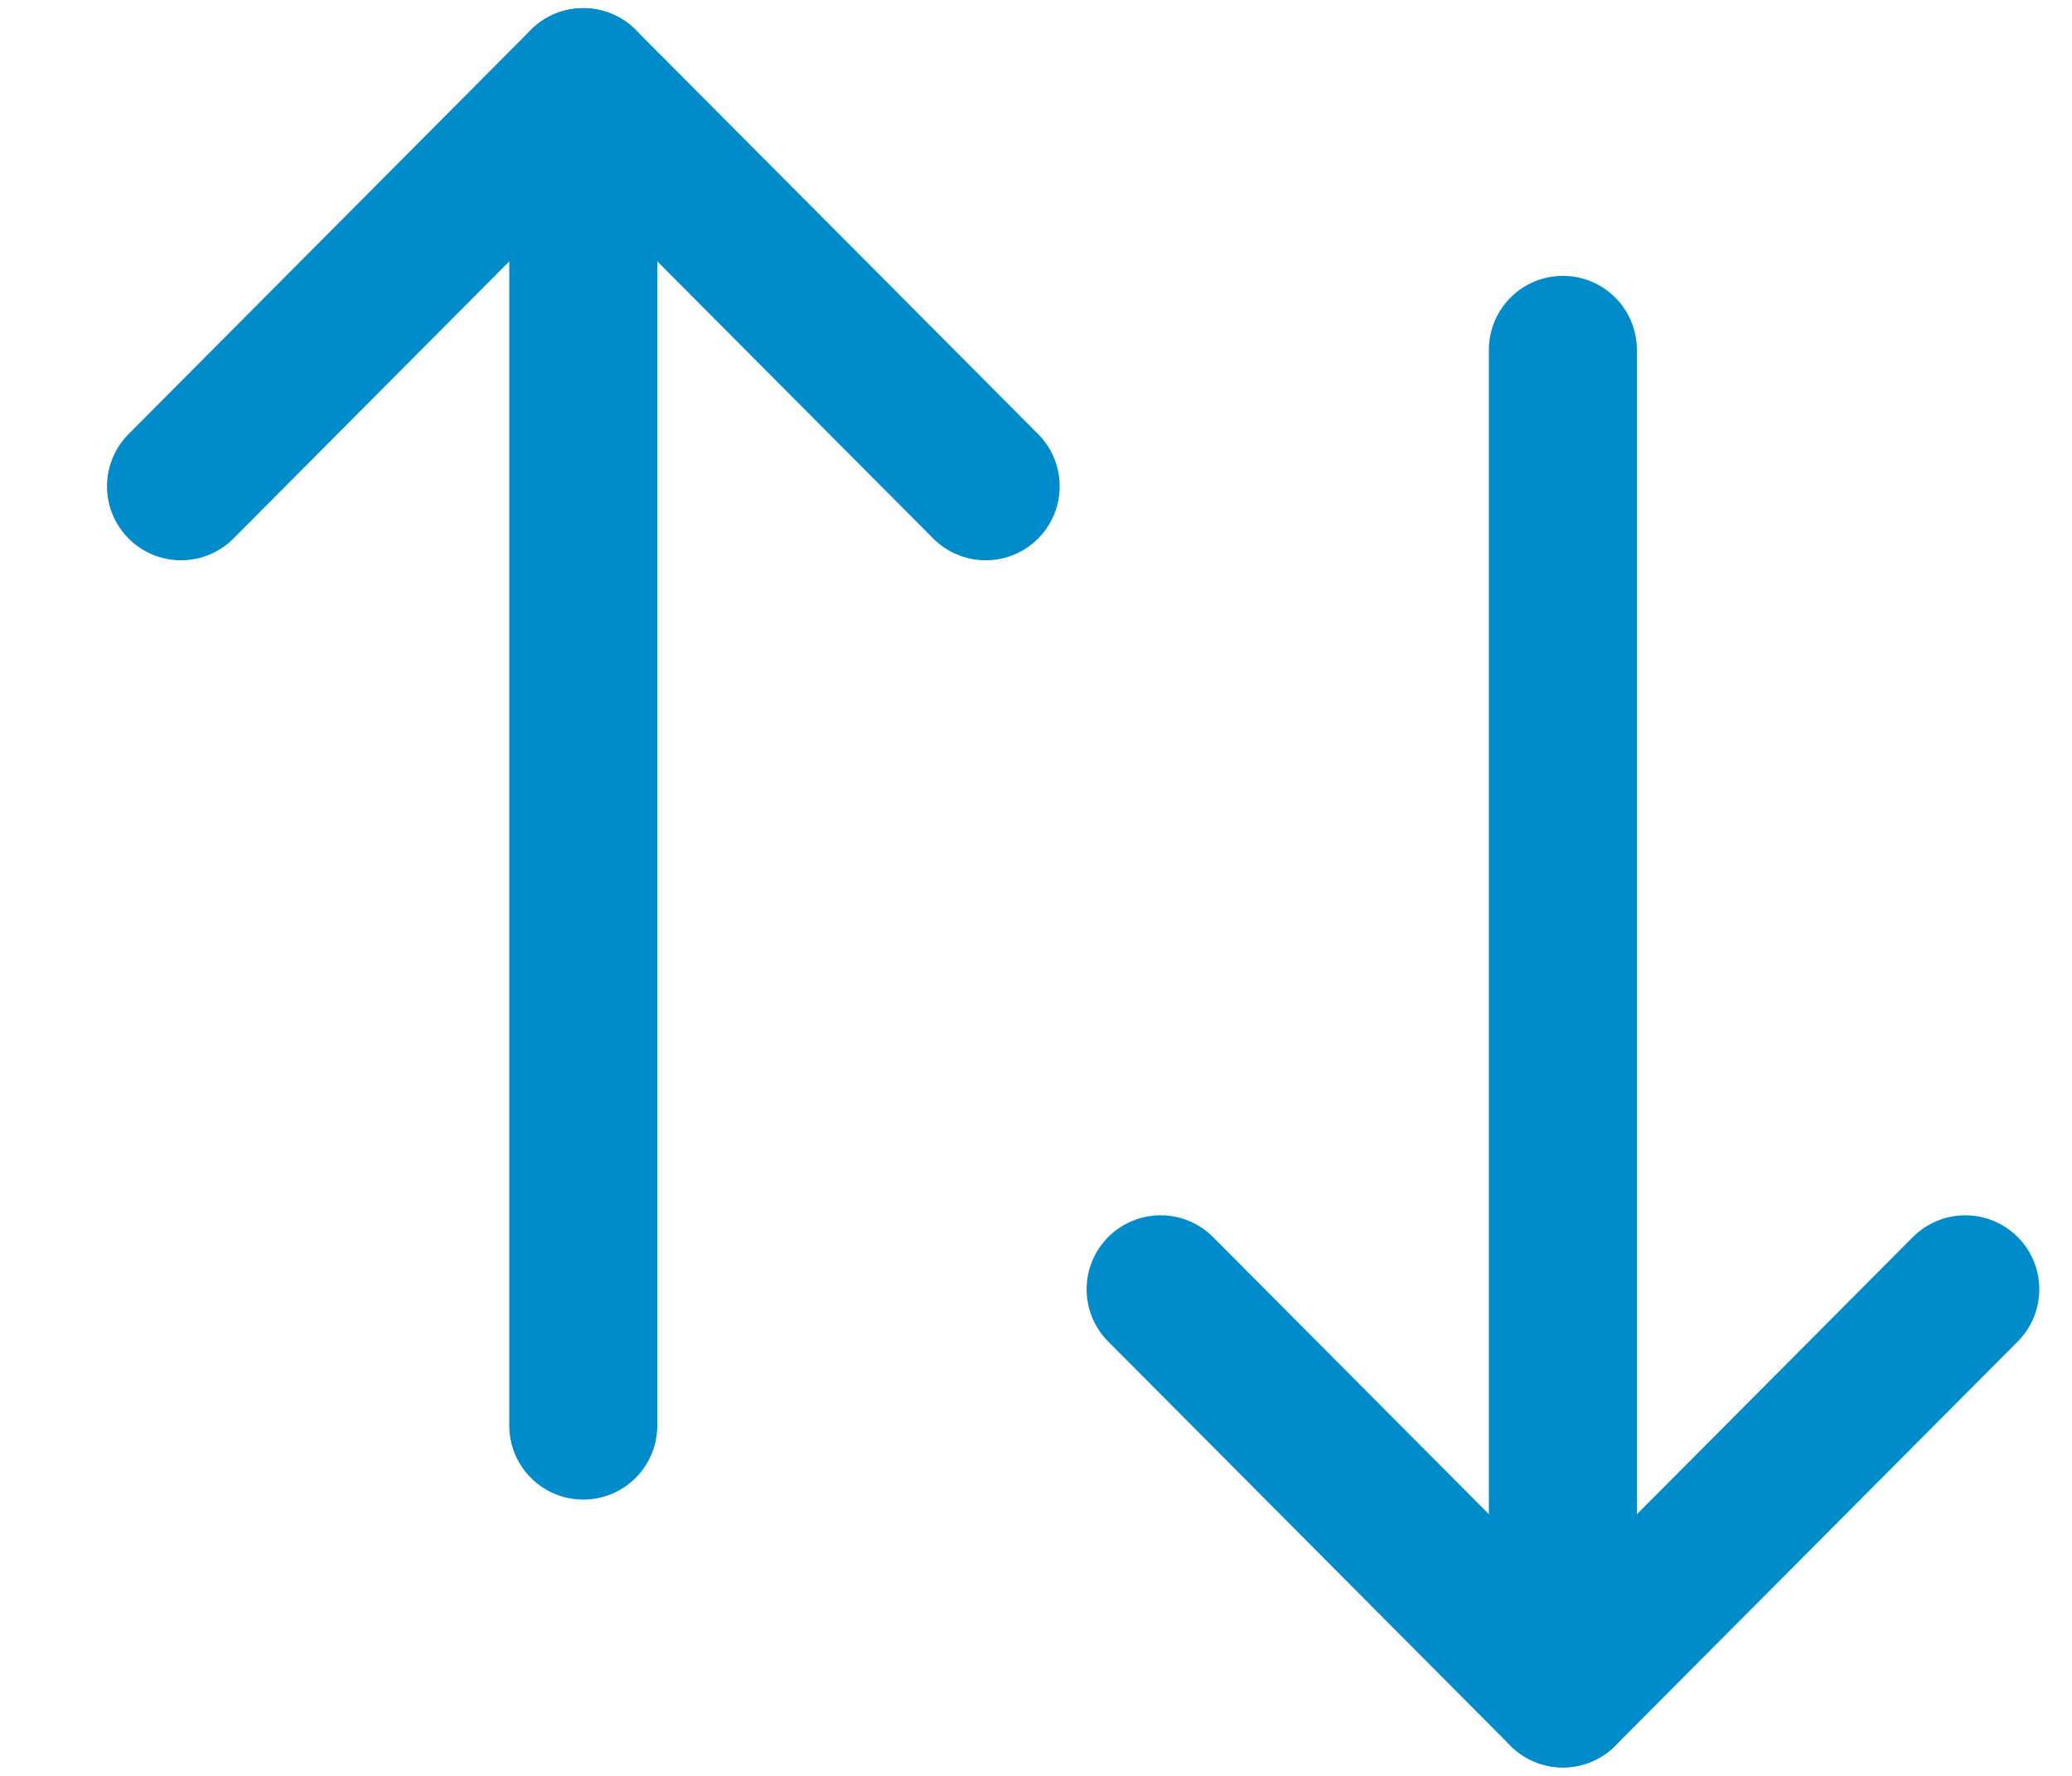
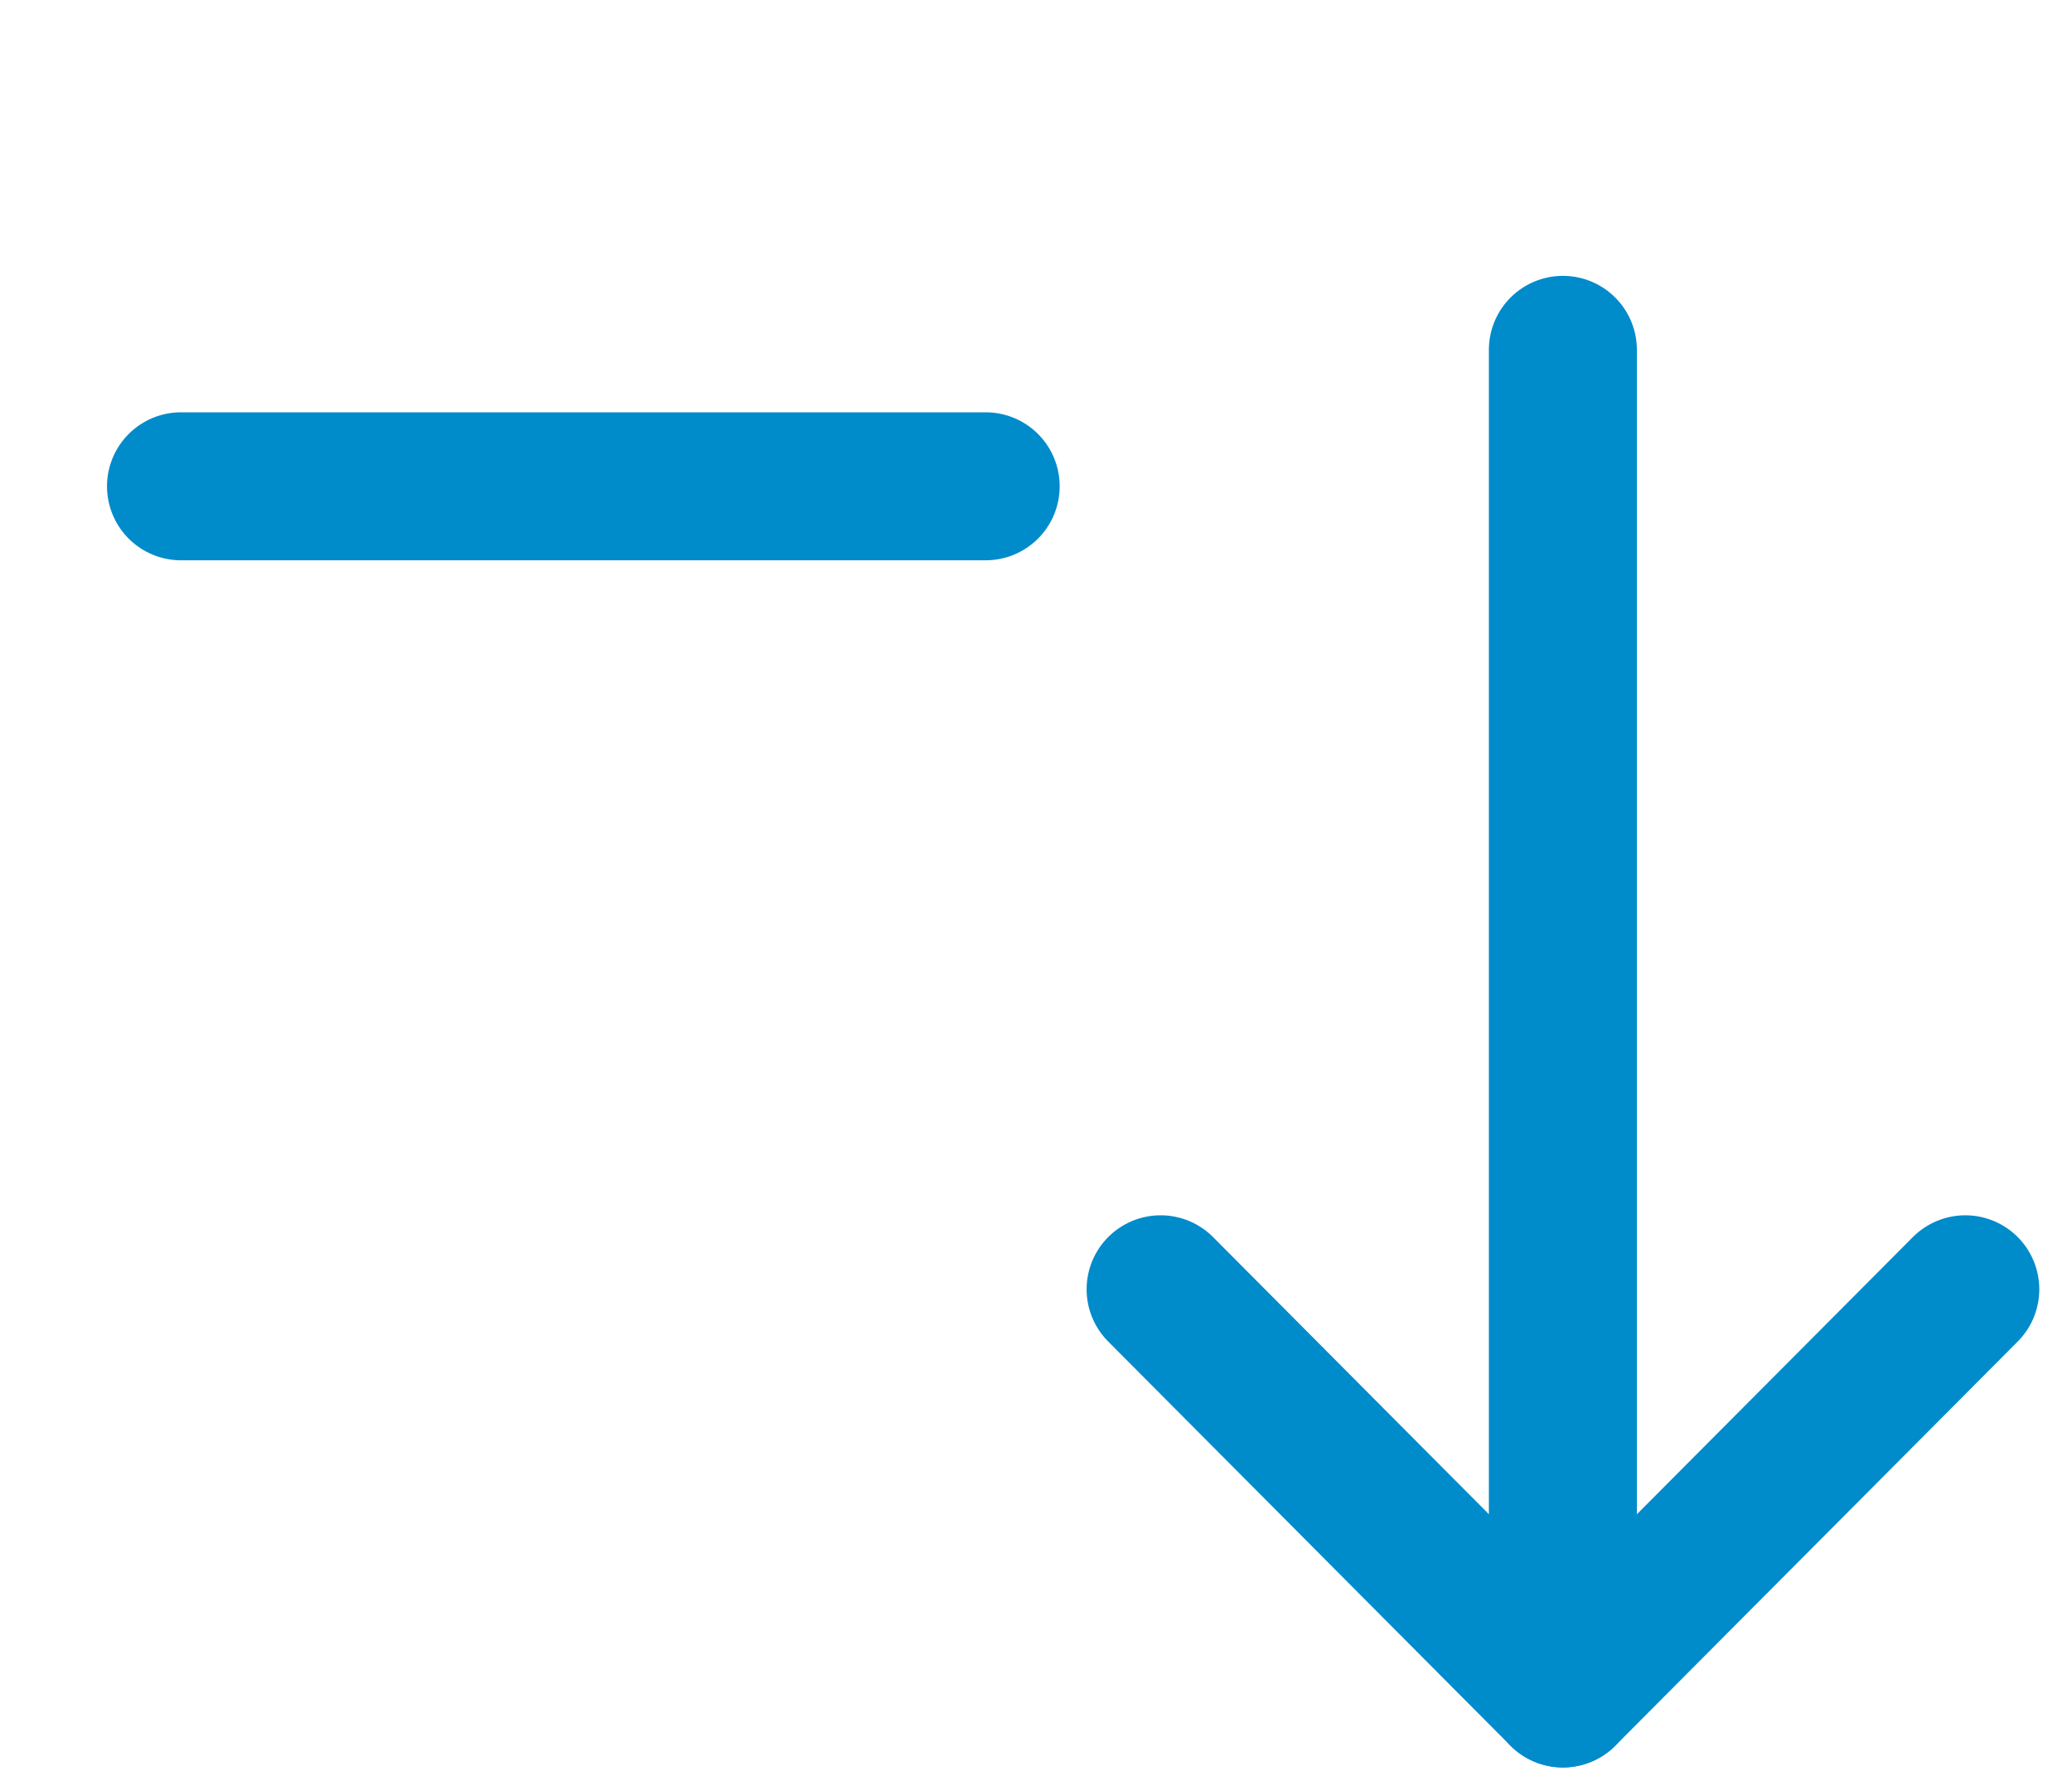
<svg xmlns="http://www.w3.org/2000/svg" width="14" height="12" viewBox="0 0 14 12" fill="none">
  <g id="Iconly/Light/Swap">
    <g id="Swap">
      <path id="Stroke-1" d="M10.56 11.443V2.364" stroke="#008BCB" stroke-linecap="round" stroke-linejoin="round" />
      <path id="Stroke-3" d="M13.279 8.712L10.56 11.443L7.842 8.712" stroke="#008BCB" stroke-linecap="round" stroke-linejoin="round" />
-       <path id="Stroke-5" d="M3.941 0.555V9.633" stroke="#008BCB" stroke-linecap="round" stroke-linejoin="round" />
-       <path id="Stroke-7" d="M1.223 3.286L3.941 0.555L6.66 3.286" stroke="#008BCB" stroke-linecap="round" stroke-linejoin="round" />
+       <path id="Stroke-7" d="M1.223 3.286L6.66 3.286" stroke="#008BCB" stroke-linecap="round" stroke-linejoin="round" />
    </g>
  </g>
</svg>